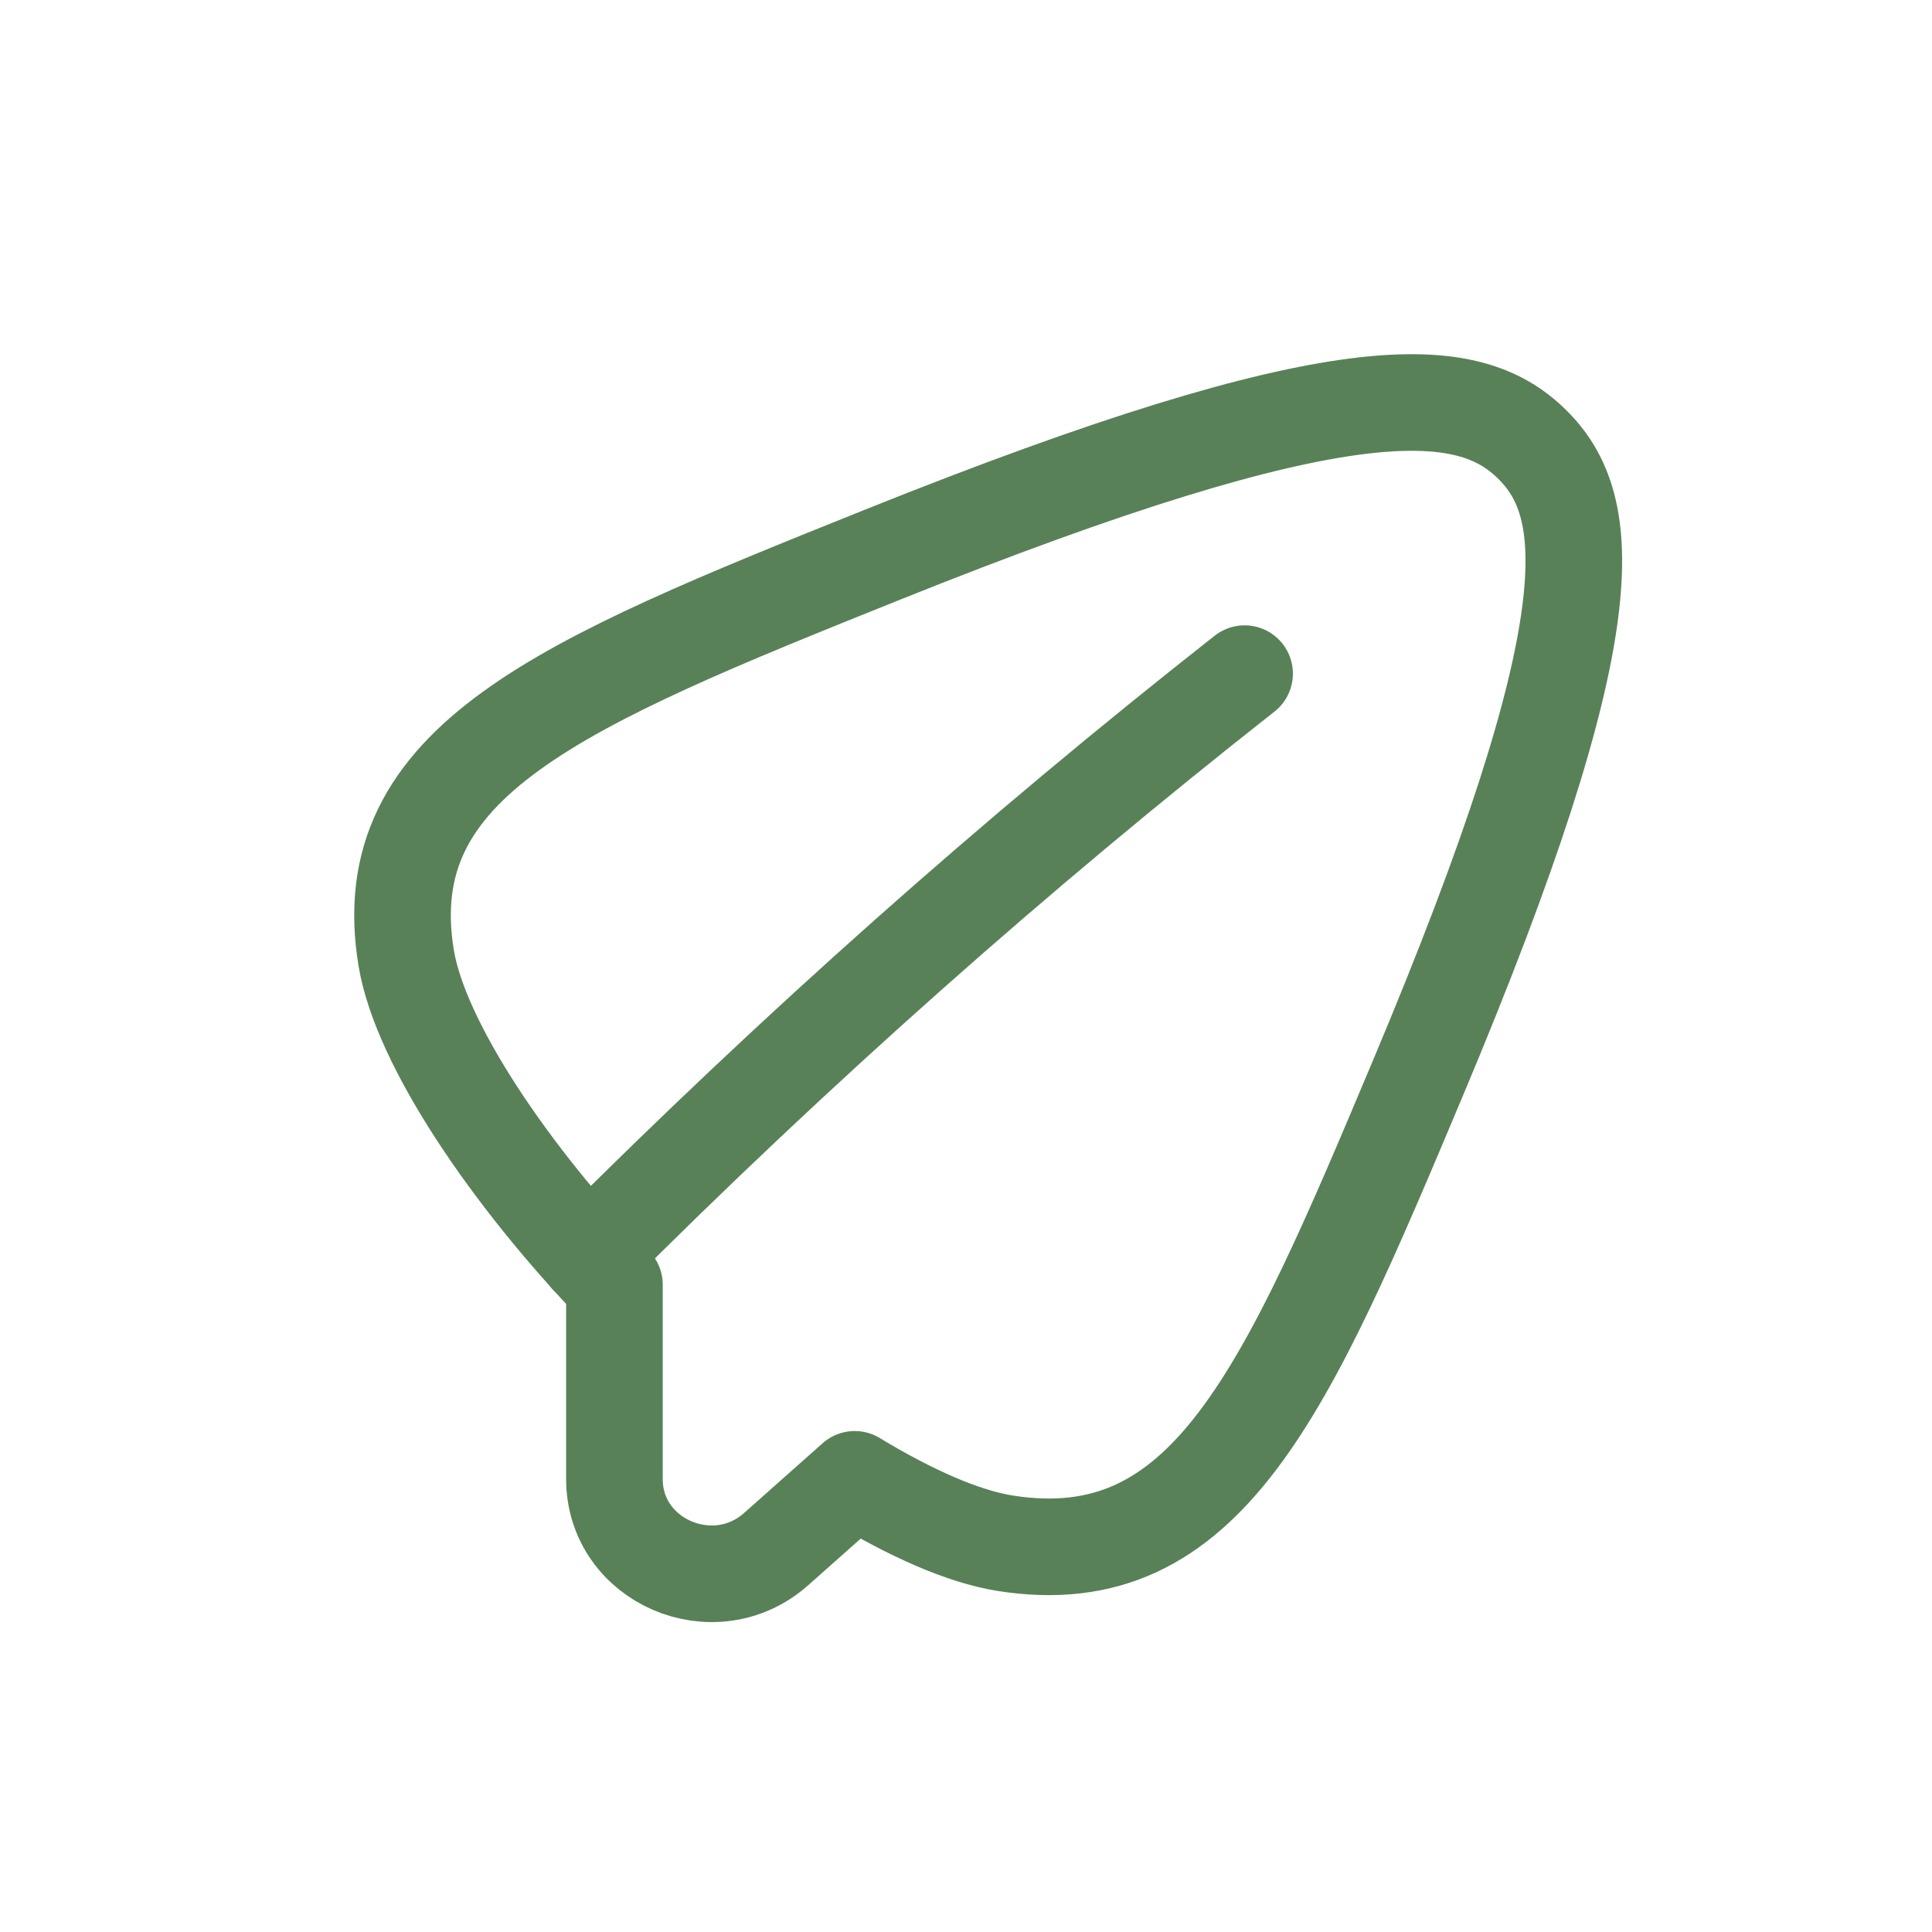
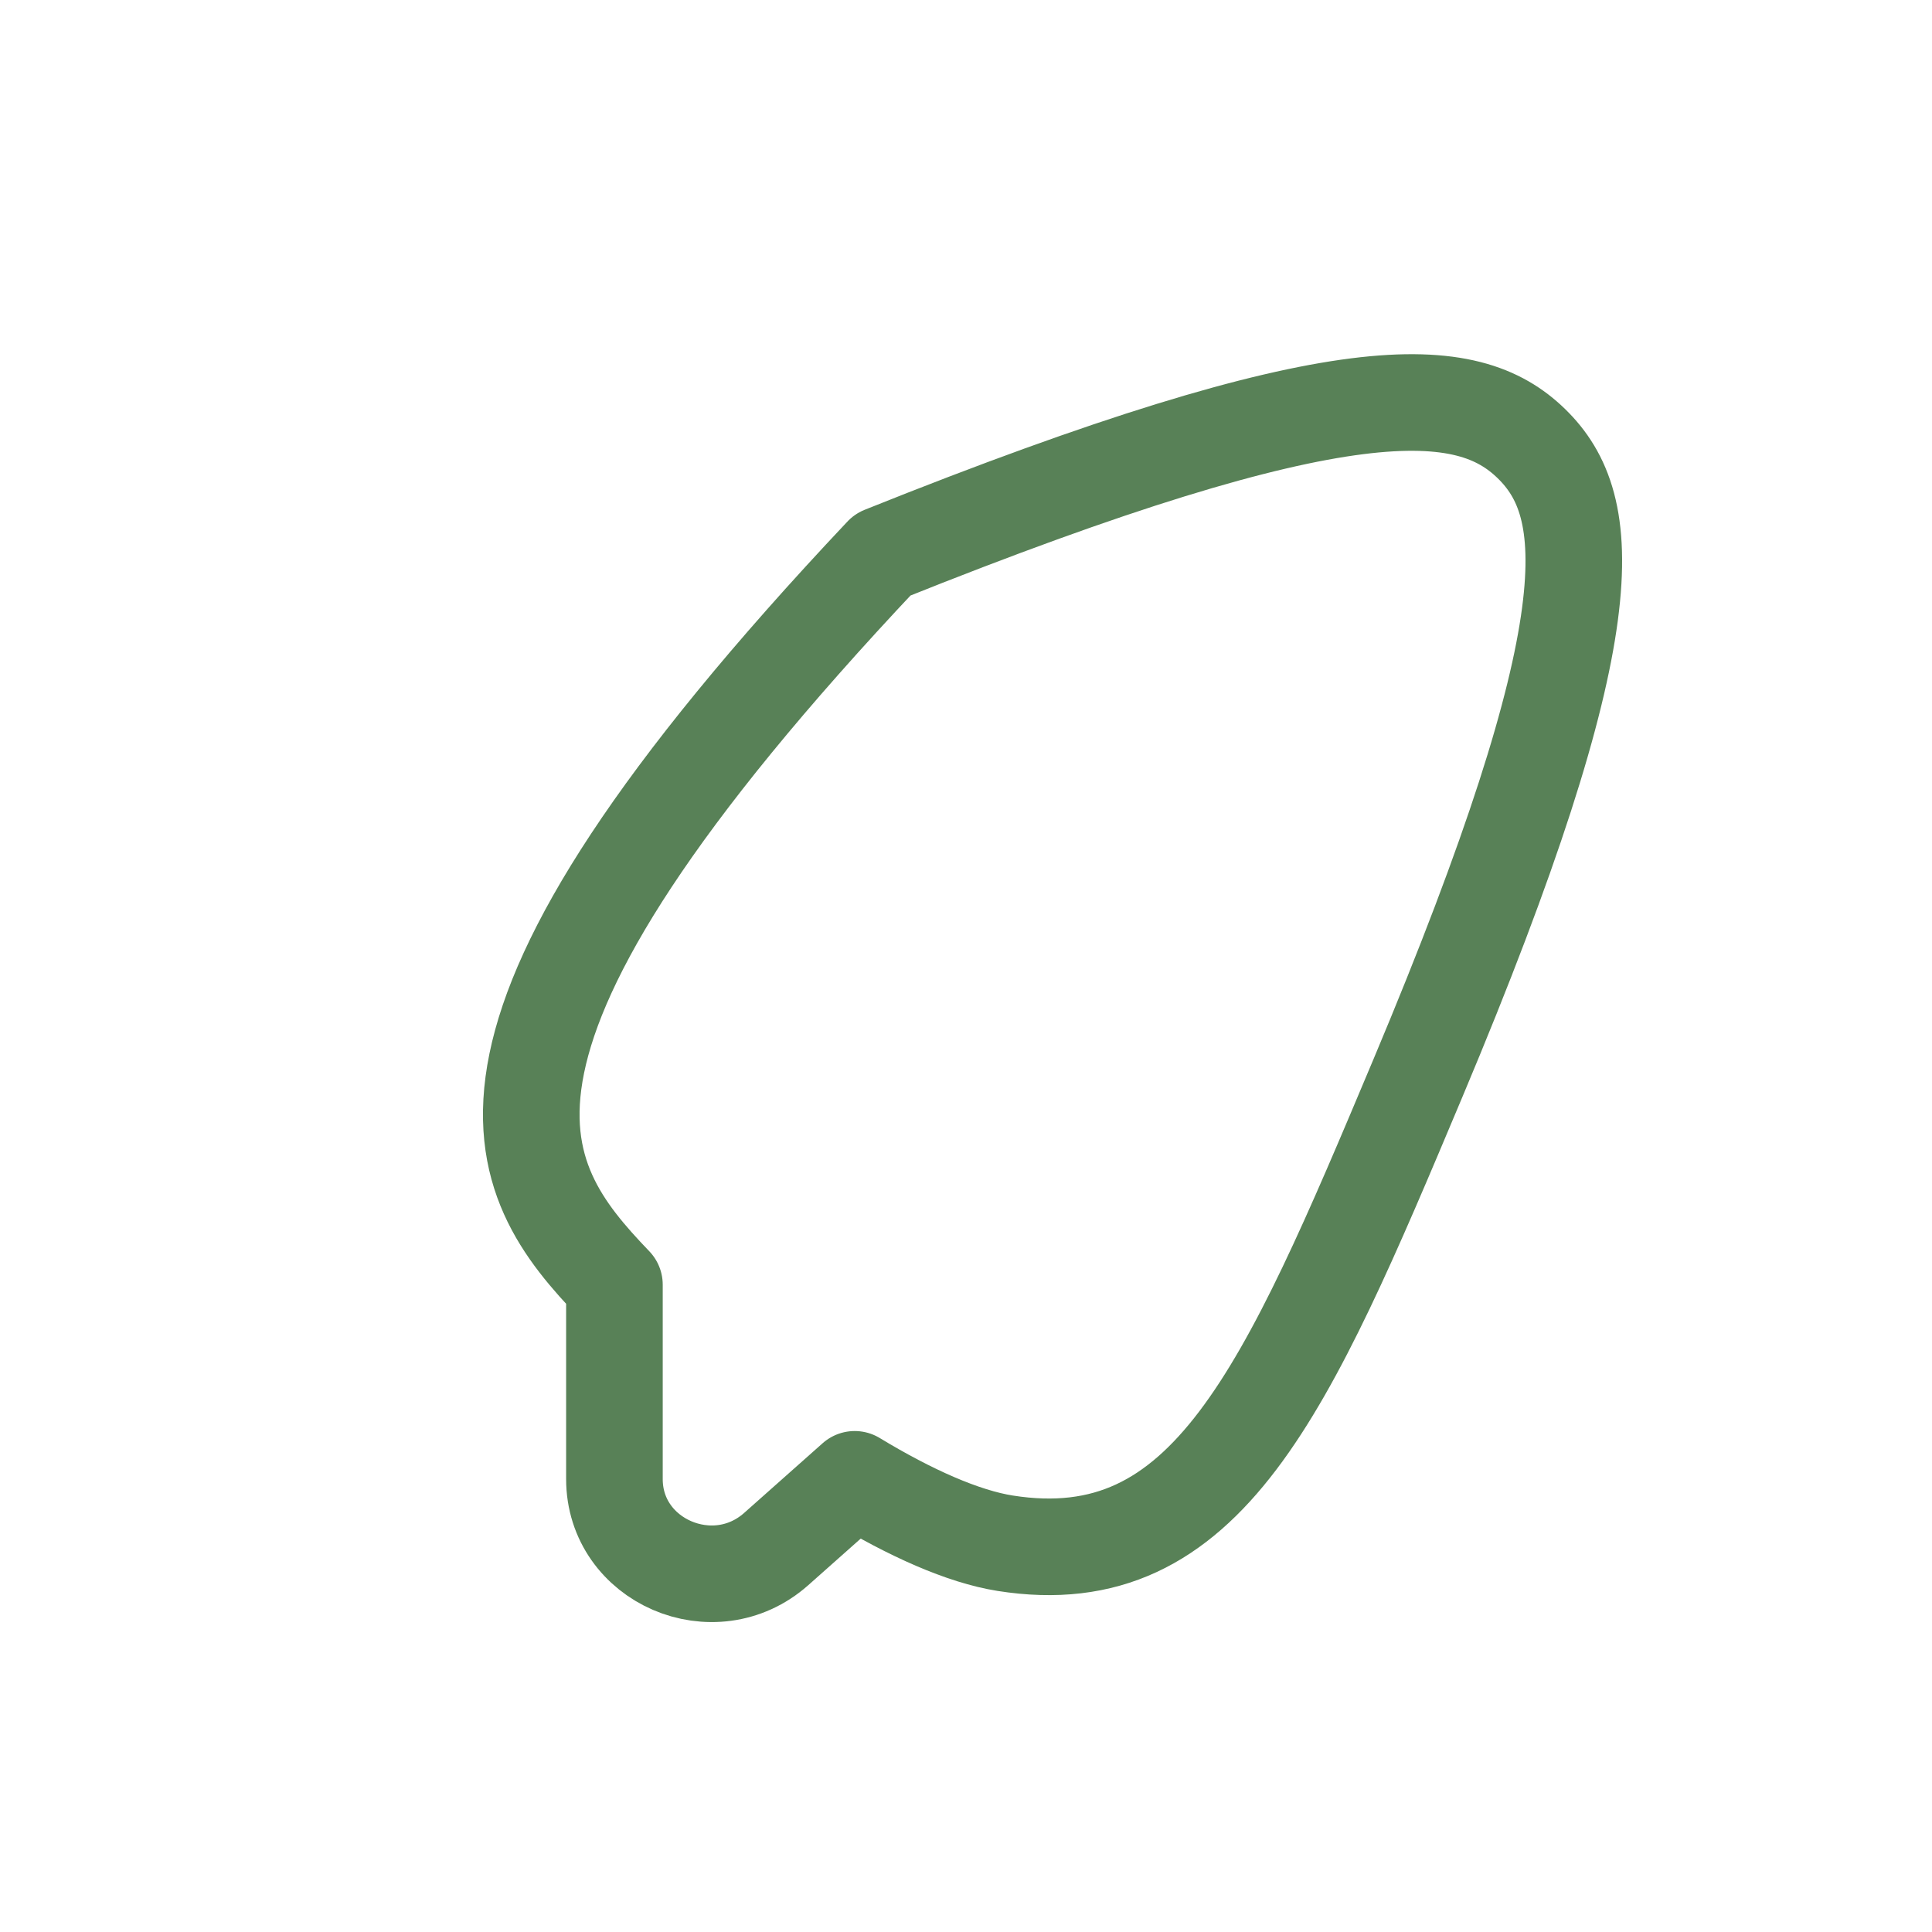
<svg xmlns="http://www.w3.org/2000/svg" width="40" height="40" viewBox="0 0 40 40" fill="none">
-   <path d="M31.709 9.188C30.393 7.904 27.861 7.637 18.274 11.483C11.594 14.163 7.734 15.75 8.41 19.835C8.707 21.629 10.596 24.383 12.721 26.598V30.622C12.721 32.322 14.785 33.213 16.071 32.071L17.696 30.628C18.846 31.325 19.94 31.813 20.811 31.951C24.992 32.611 26.617 28.841 29.36 22.313C33.296 12.948 33.024 10.473 31.709 9.188Z" stroke="#588157" stroke-width="2" stroke-linecap="round" stroke-linejoin="round" />
-   <path d="M12.178 26.017C16.489 21.702 21 17.696 25.768 13.947" stroke="#588157" stroke-width="2" stroke-linecap="round" stroke-linejoin="round" />
+   <path d="M31.709 9.188C30.393 7.904 27.861 7.637 18.274 11.483C8.707 21.629 10.596 24.383 12.721 26.598V30.622C12.721 32.322 14.785 33.213 16.071 32.071L17.696 30.628C18.846 31.325 19.94 31.813 20.811 31.951C24.992 32.611 26.617 28.841 29.36 22.313C33.296 12.948 33.024 10.473 31.709 9.188Z" stroke="#588157" stroke-width="2" stroke-linecap="round" stroke-linejoin="round" />
</svg>